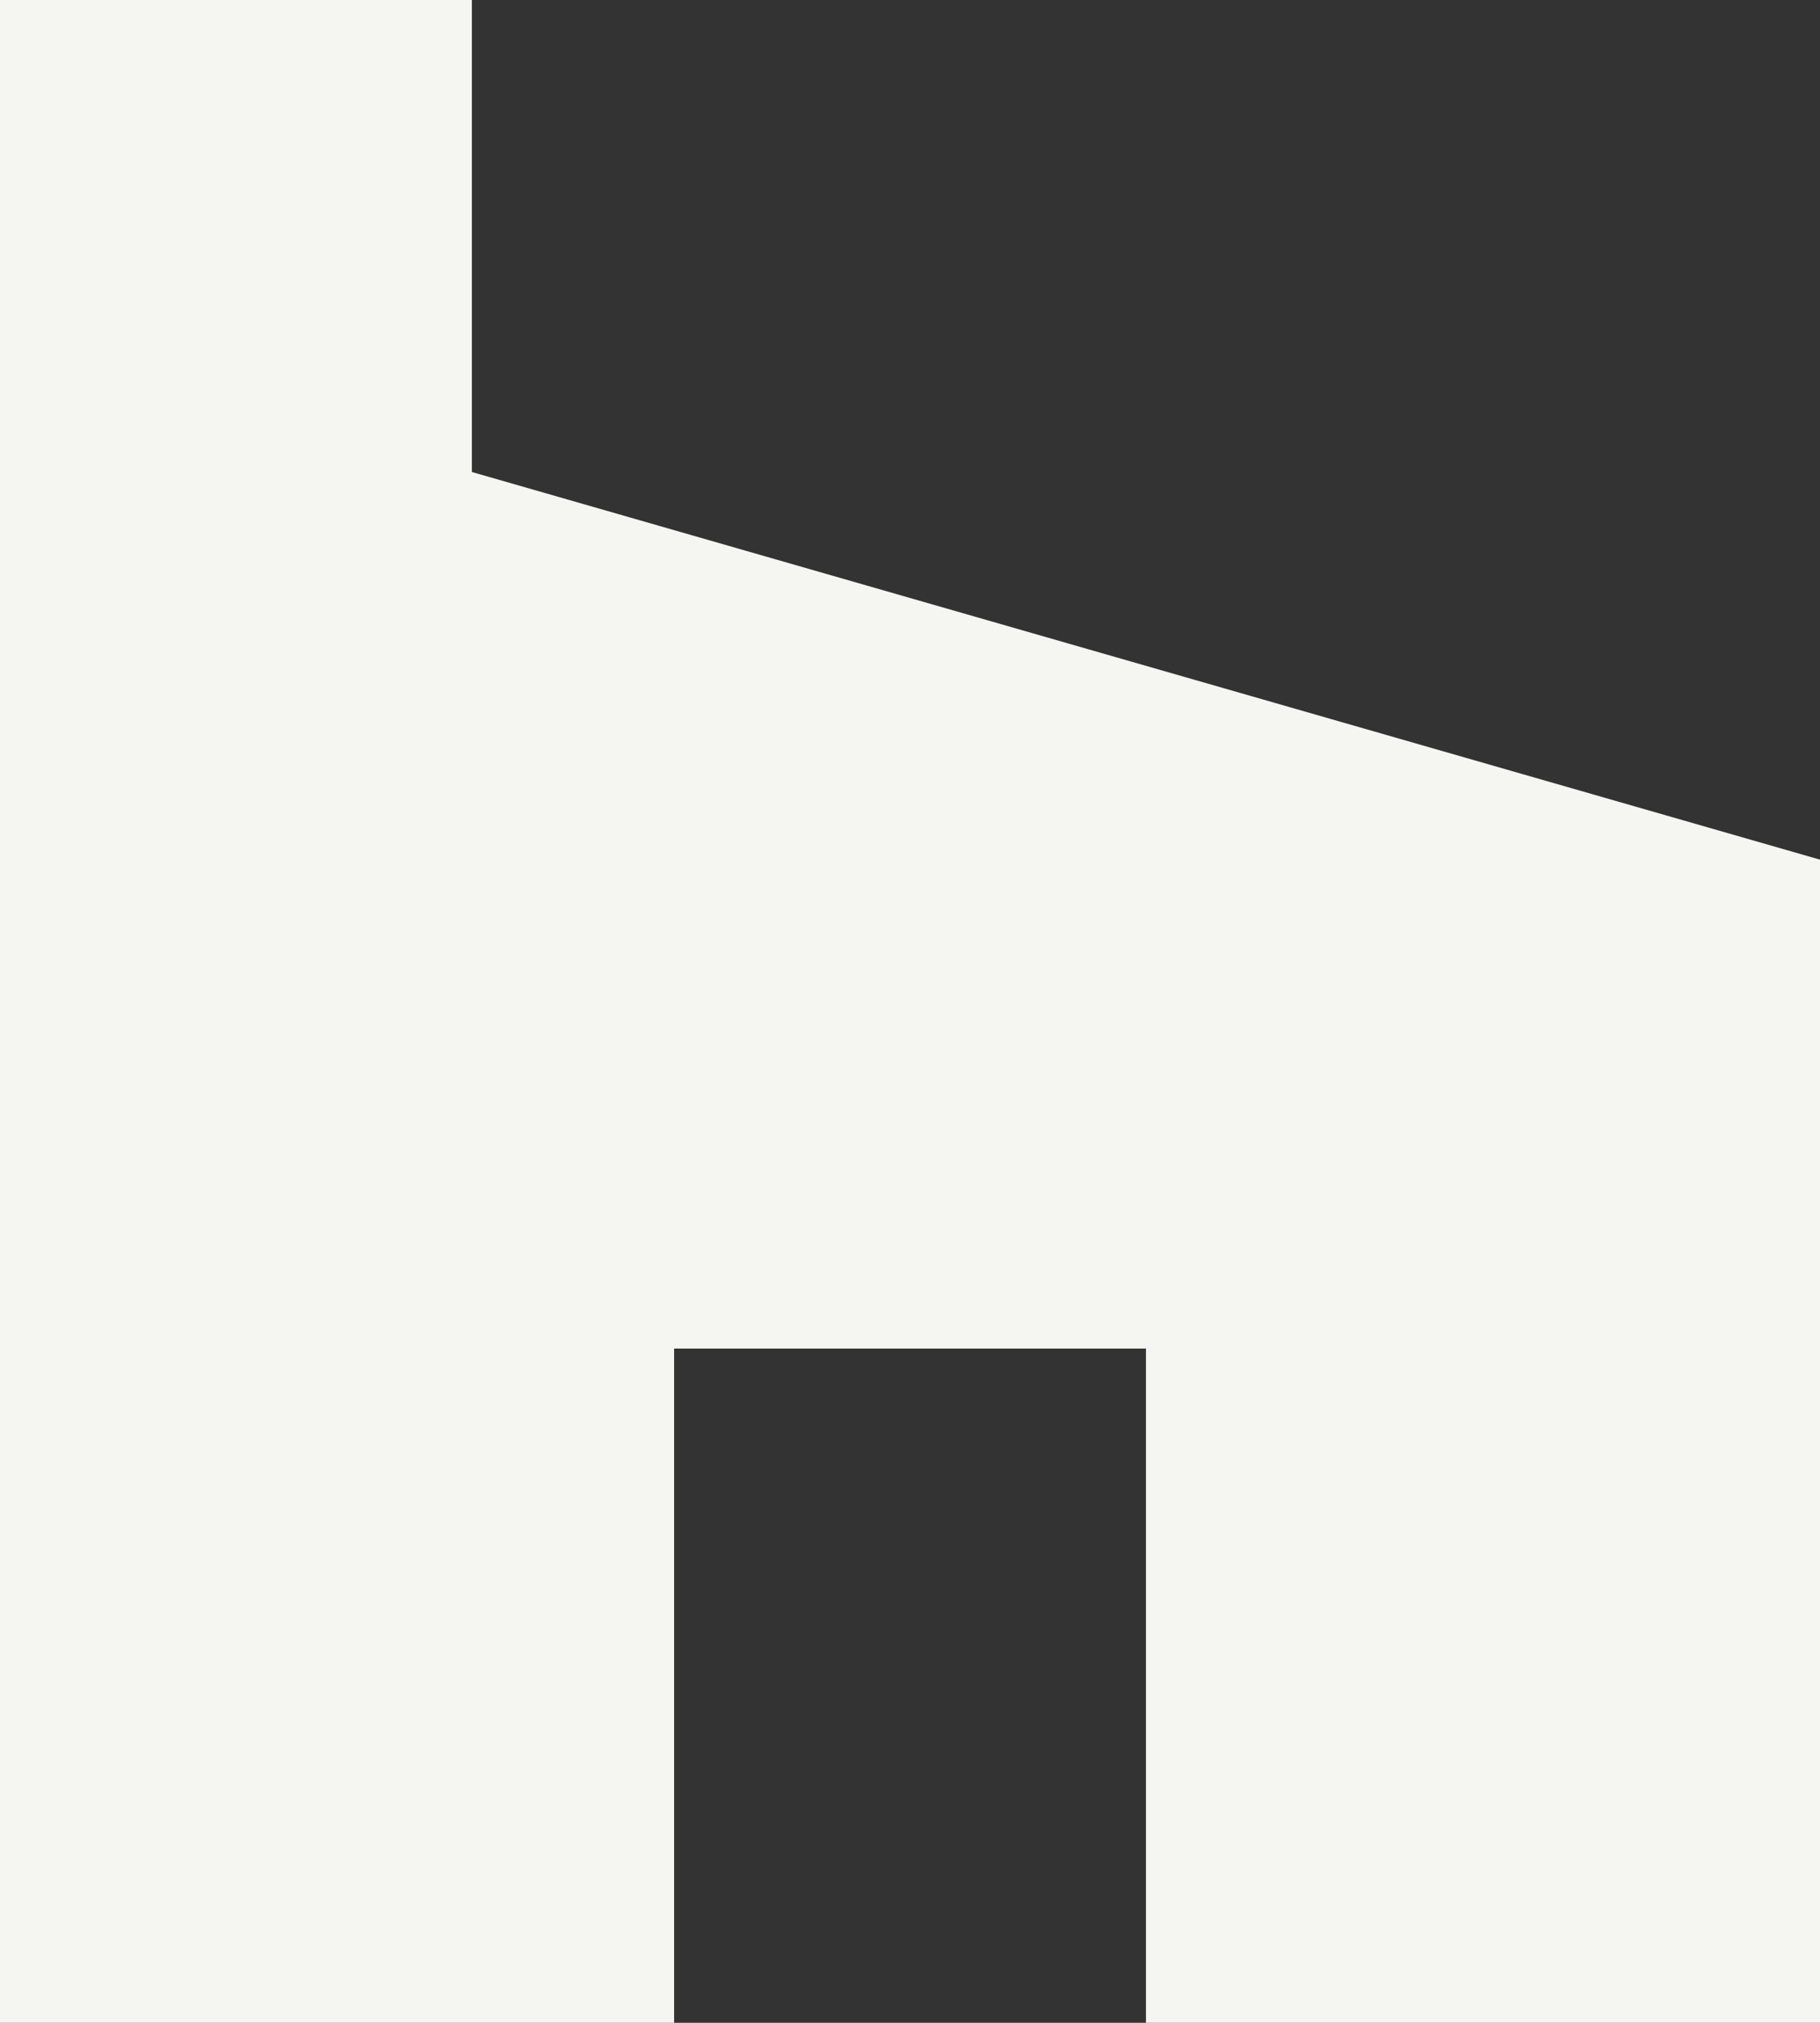
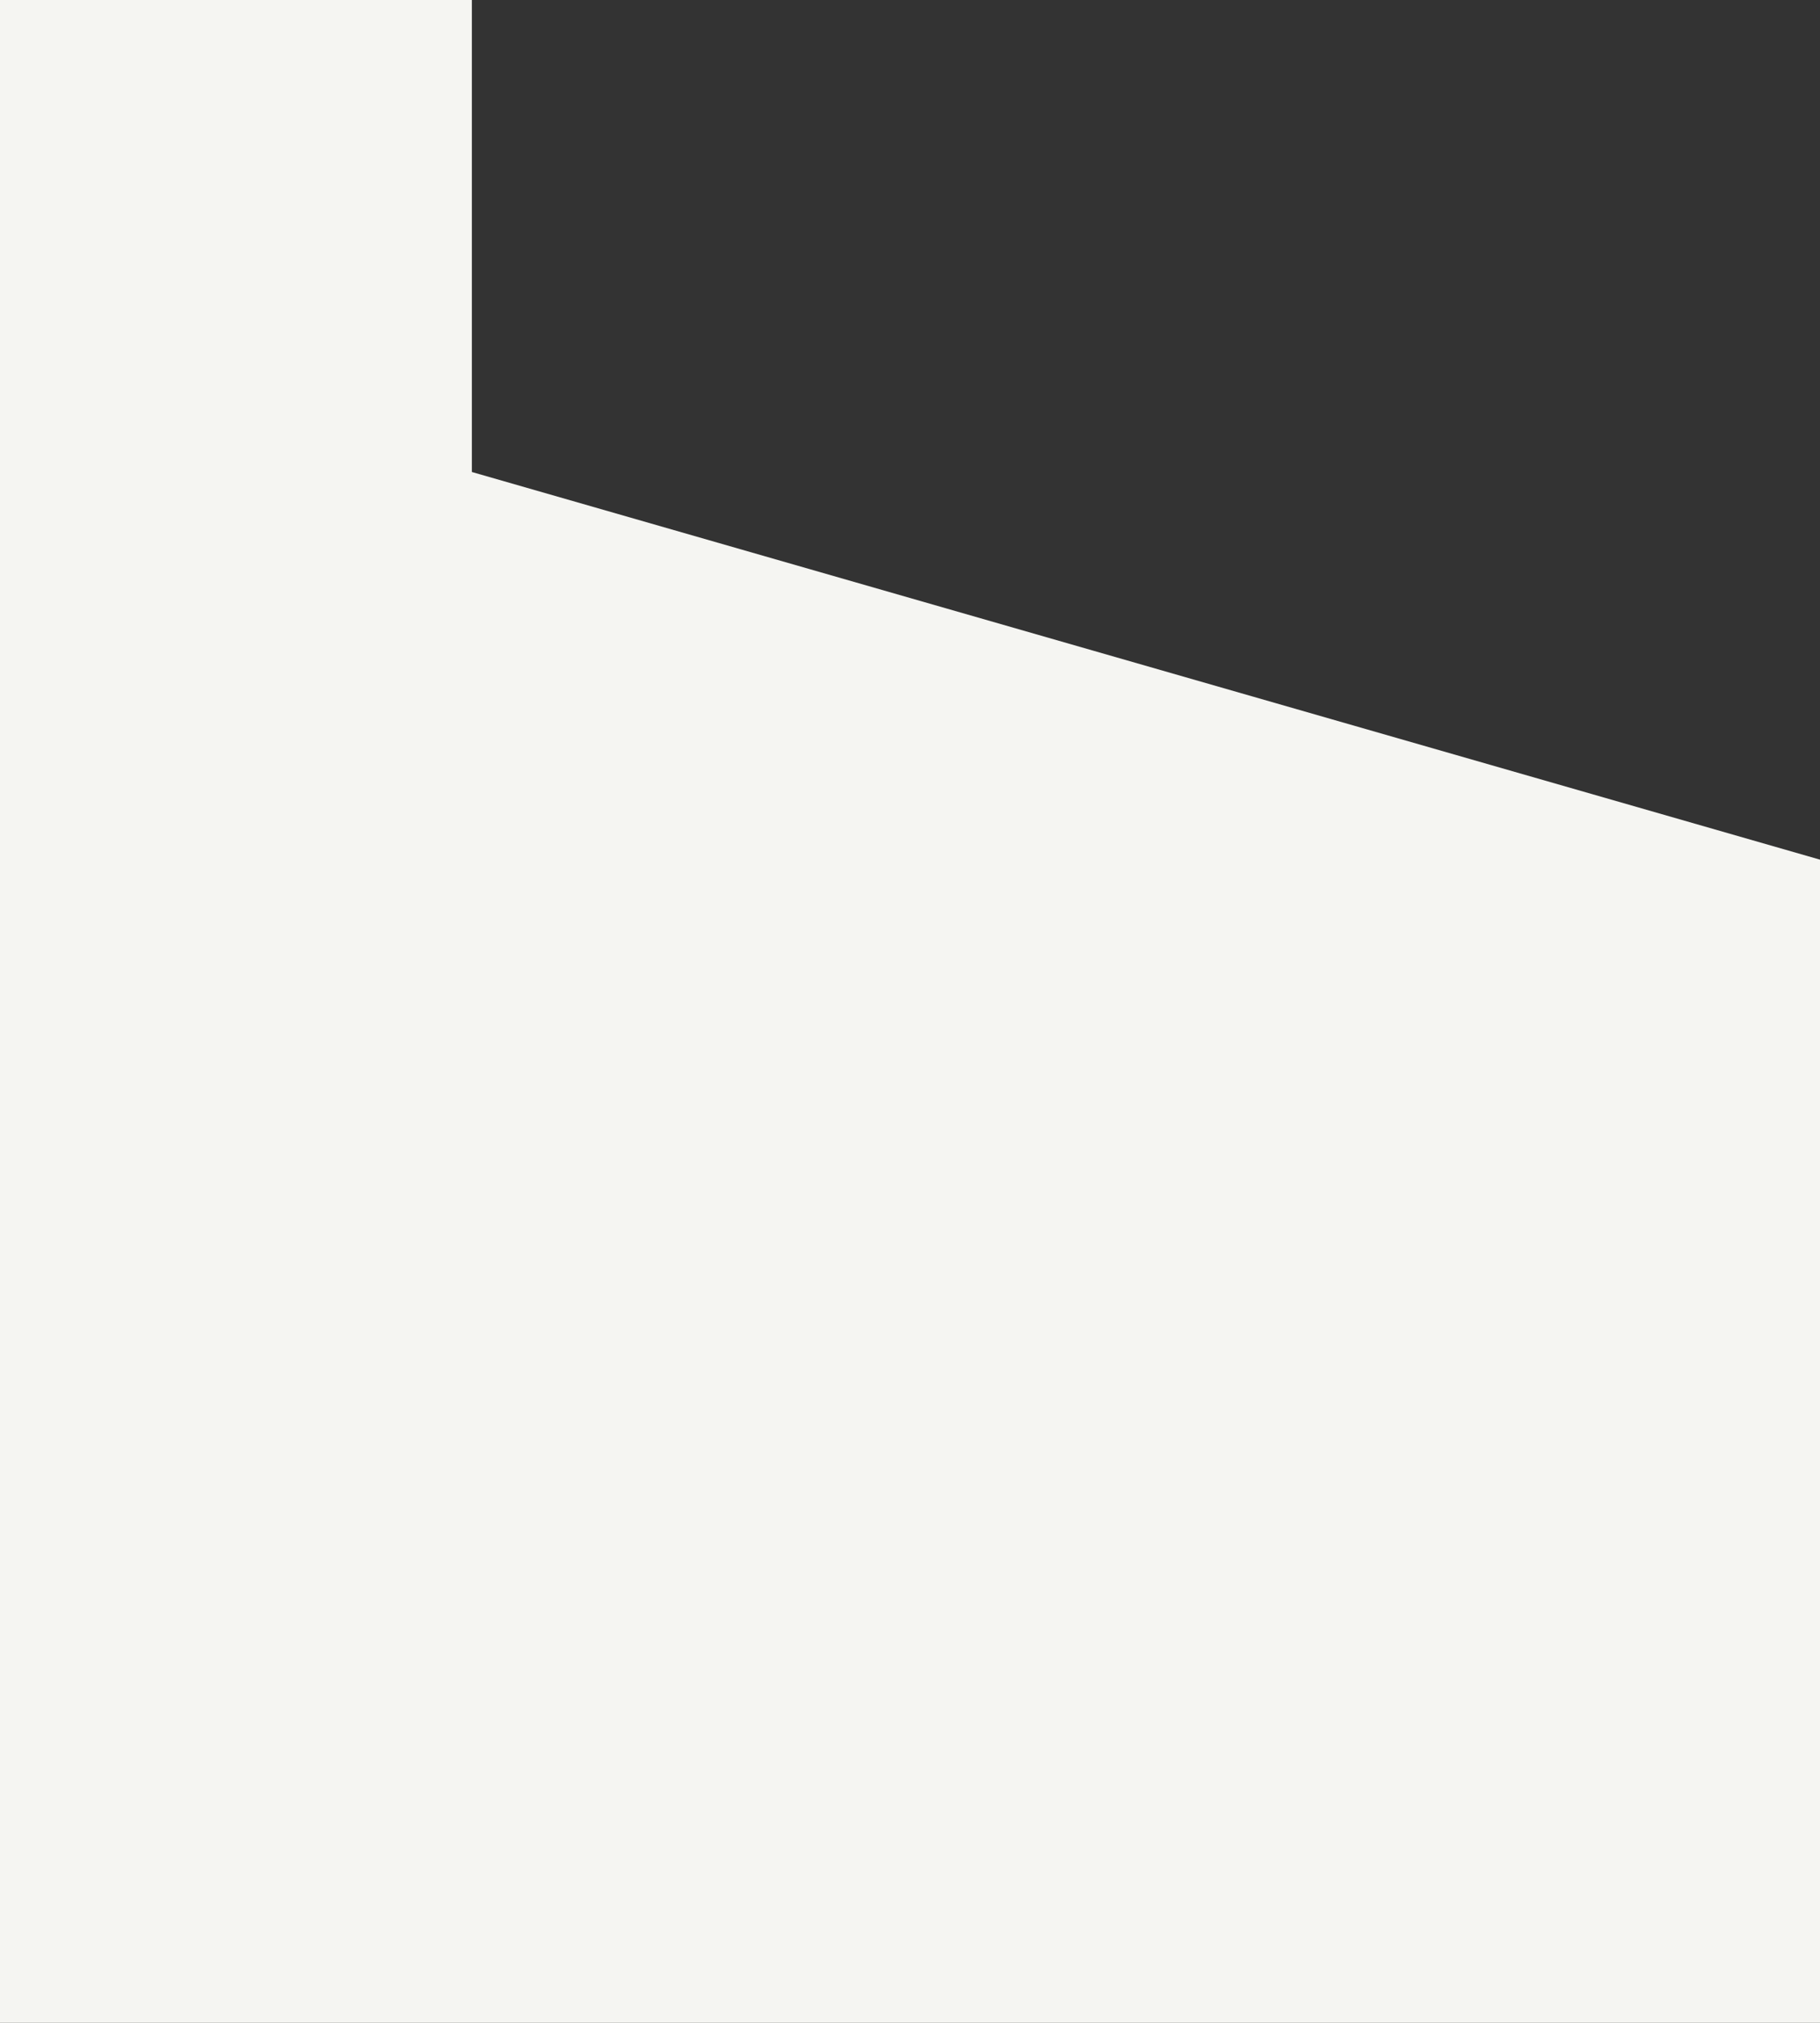
<svg xmlns="http://www.w3.org/2000/svg" width="24.377" height="27.085" viewBox="0 0 24.377 27.085">
  <rect x="0" y="0" width="24.377" height="27.085" fill="#333333" stroke="none" />
-   <path id="Path_736" data-name="Path 736" d="M0,0V27.085H9.029V18.057h6.32v9.028h9.029V11.511L6.32,6.32V0Z" transform="translate(0 0)" fill="#f5f5f2" />
+   <path id="Path_736" data-name="Path 736" d="M0,0V27.085H9.029h6.32v9.028h9.029V11.511L6.32,6.32V0Z" transform="translate(0 0)" fill="#f5f5f2" />
</svg>